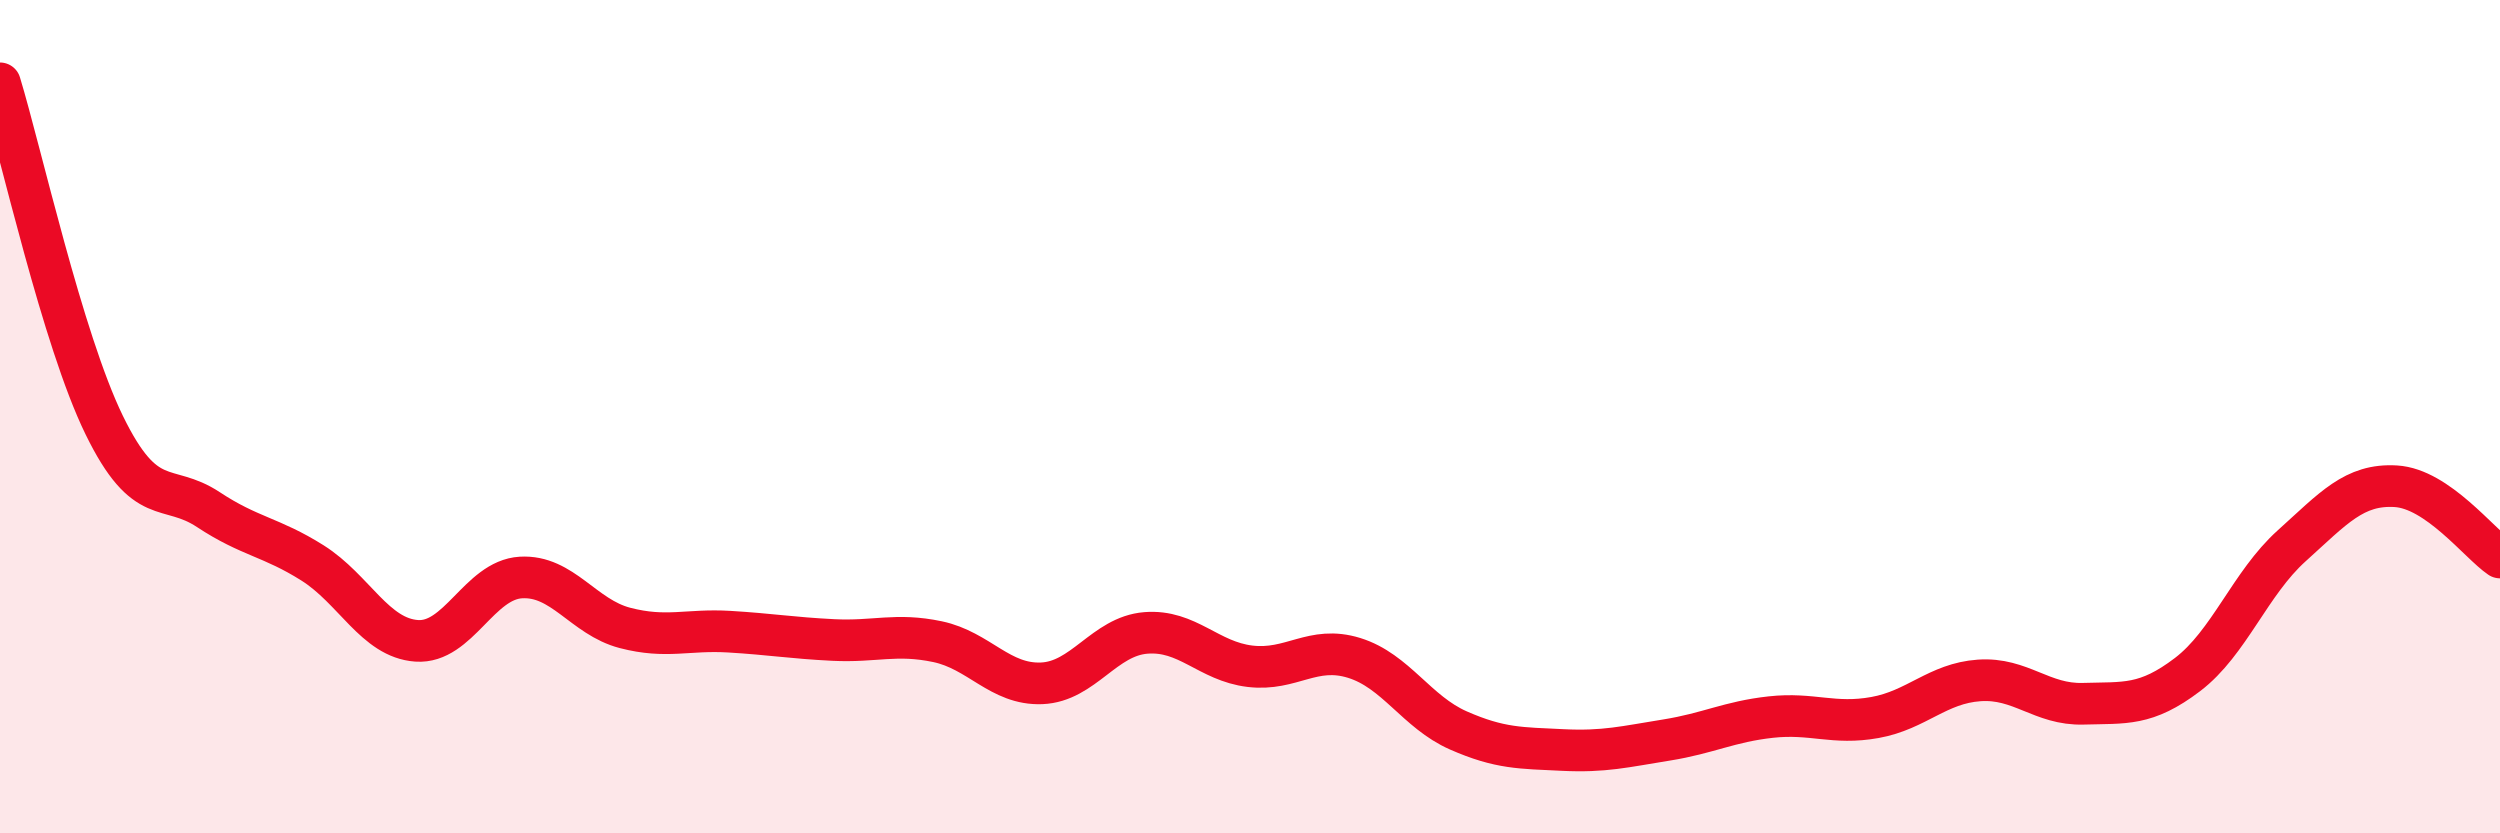
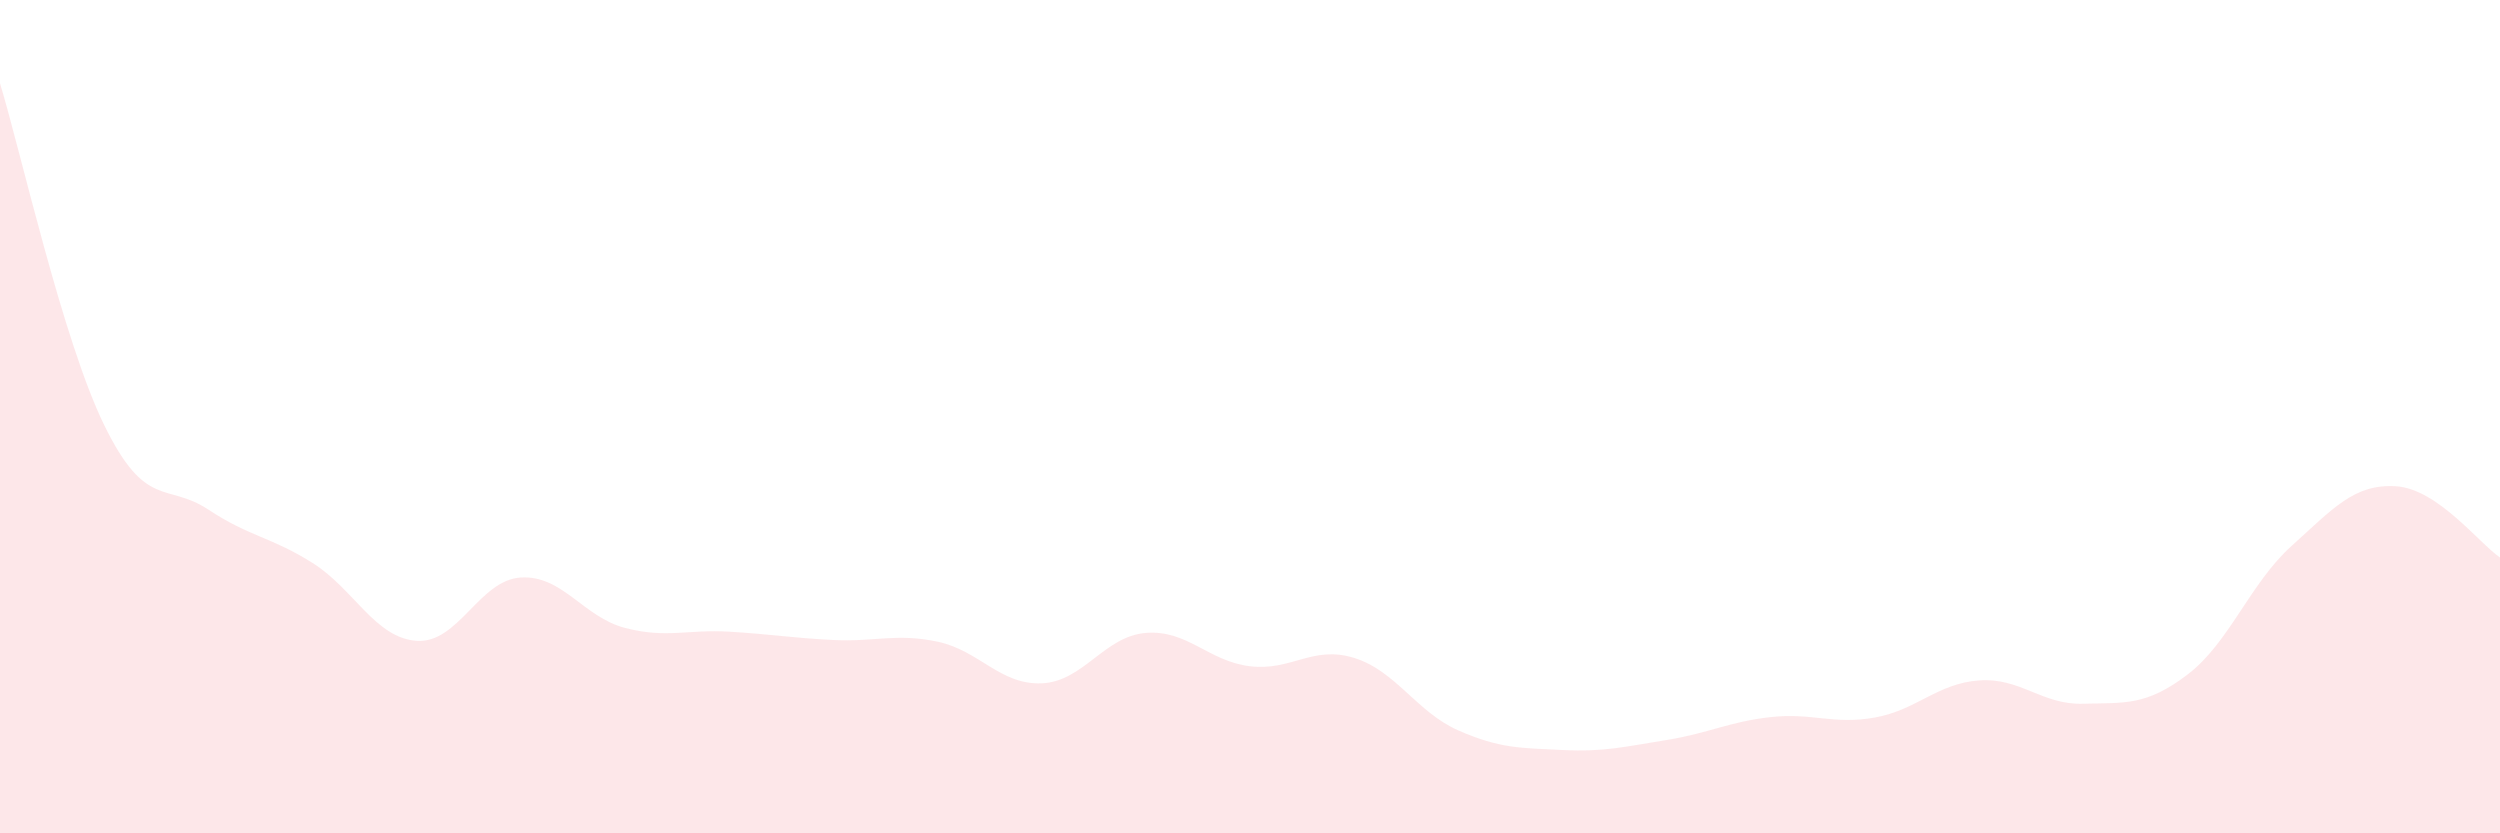
<svg xmlns="http://www.w3.org/2000/svg" width="60" height="20" viewBox="0 0 60 20">
  <path d="M 0,2 C 0.5,3.64 1.5,8.15 2.5,10.2 C 3.5,12.25 4,11.57 5,12.23 C 6,12.89 6.5,12.88 7.5,13.51 C 8.5,14.14 9,15.31 10,15.38 C 11,15.45 11.5,13.92 12.5,13.86 C 13.5,13.8 14,14.81 15,15.07 C 16,15.33 16.5,15.1 17.5,15.16 C 18.5,15.22 19,15.31 20,15.36 C 21,15.41 21.5,15.19 22.5,15.4 C 23.5,15.61 24,16.44 25,16.4 C 26,16.36 26.5,15.27 27.5,15.19 C 28.5,15.11 29,15.87 30,15.99 C 31,16.11 31.5,15.48 32.5,15.79 C 33.5,16.1 34,17.09 35,17.53 C 36,17.97 36.5,17.95 37.5,18 C 38.5,18.05 39,17.92 40,17.76 C 41,17.6 41.5,17.32 42.5,17.21 C 43.5,17.1 44,17.4 45,17.22 C 46,17.04 46.5,16.4 47.5,16.33 C 48.5,16.26 49,16.92 50,16.89 C 51,16.86 51.5,16.95 52.5,16.19 C 53.5,15.43 54,14 55,13.1 C 56,12.2 56.5,11.61 57.5,11.67 C 58.5,11.73 59.5,13.04 60,13.38L60 20L0 20Z" fill="#EB0A25" opacity="0.1" stroke-linecap="round" stroke-linejoin="round" />
-   <path d="M 0,2 C 0.5,3.64 1.5,8.15 2.5,10.2 C 3.5,12.25 4,11.57 5,12.23 C 6,12.89 6.5,12.88 7.5,13.51 C 8.5,14.14 9,15.31 10,15.38 C 11,15.45 11.5,13.92 12.5,13.86 C 13.5,13.8 14,14.81 15,15.07 C 16,15.33 16.5,15.1 17.5,15.16 C 18.5,15.22 19,15.31 20,15.36 C 21,15.41 21.5,15.19 22.5,15.4 C 23.5,15.61 24,16.44 25,16.4 C 26,16.36 26.5,15.27 27.5,15.19 C 28.5,15.11 29,15.87 30,15.99 C 31,16.11 31.5,15.48 32.5,15.79 C 33.5,16.1 34,17.09 35,17.53 C 36,17.97 36.5,17.95 37.5,18 C 38.5,18.05 39,17.92 40,17.76 C 41,17.6 41.5,17.32 42.5,17.21 C 43.5,17.1 44,17.4 45,17.22 C 46,17.04 46.5,16.4 47.5,16.33 C 48.5,16.26 49,16.92 50,16.89 C 51,16.86 51.5,16.95 52.5,16.19 C 53.5,15.43 54,14 55,13.1 C 56,12.2 56.5,11.61 57.5,11.67 C 58.5,11.73 59.5,13.04 60,13.38" stroke="#EB0A25" stroke-width="1" fill="none" stroke-linecap="round" stroke-linejoin="round" />
</svg>